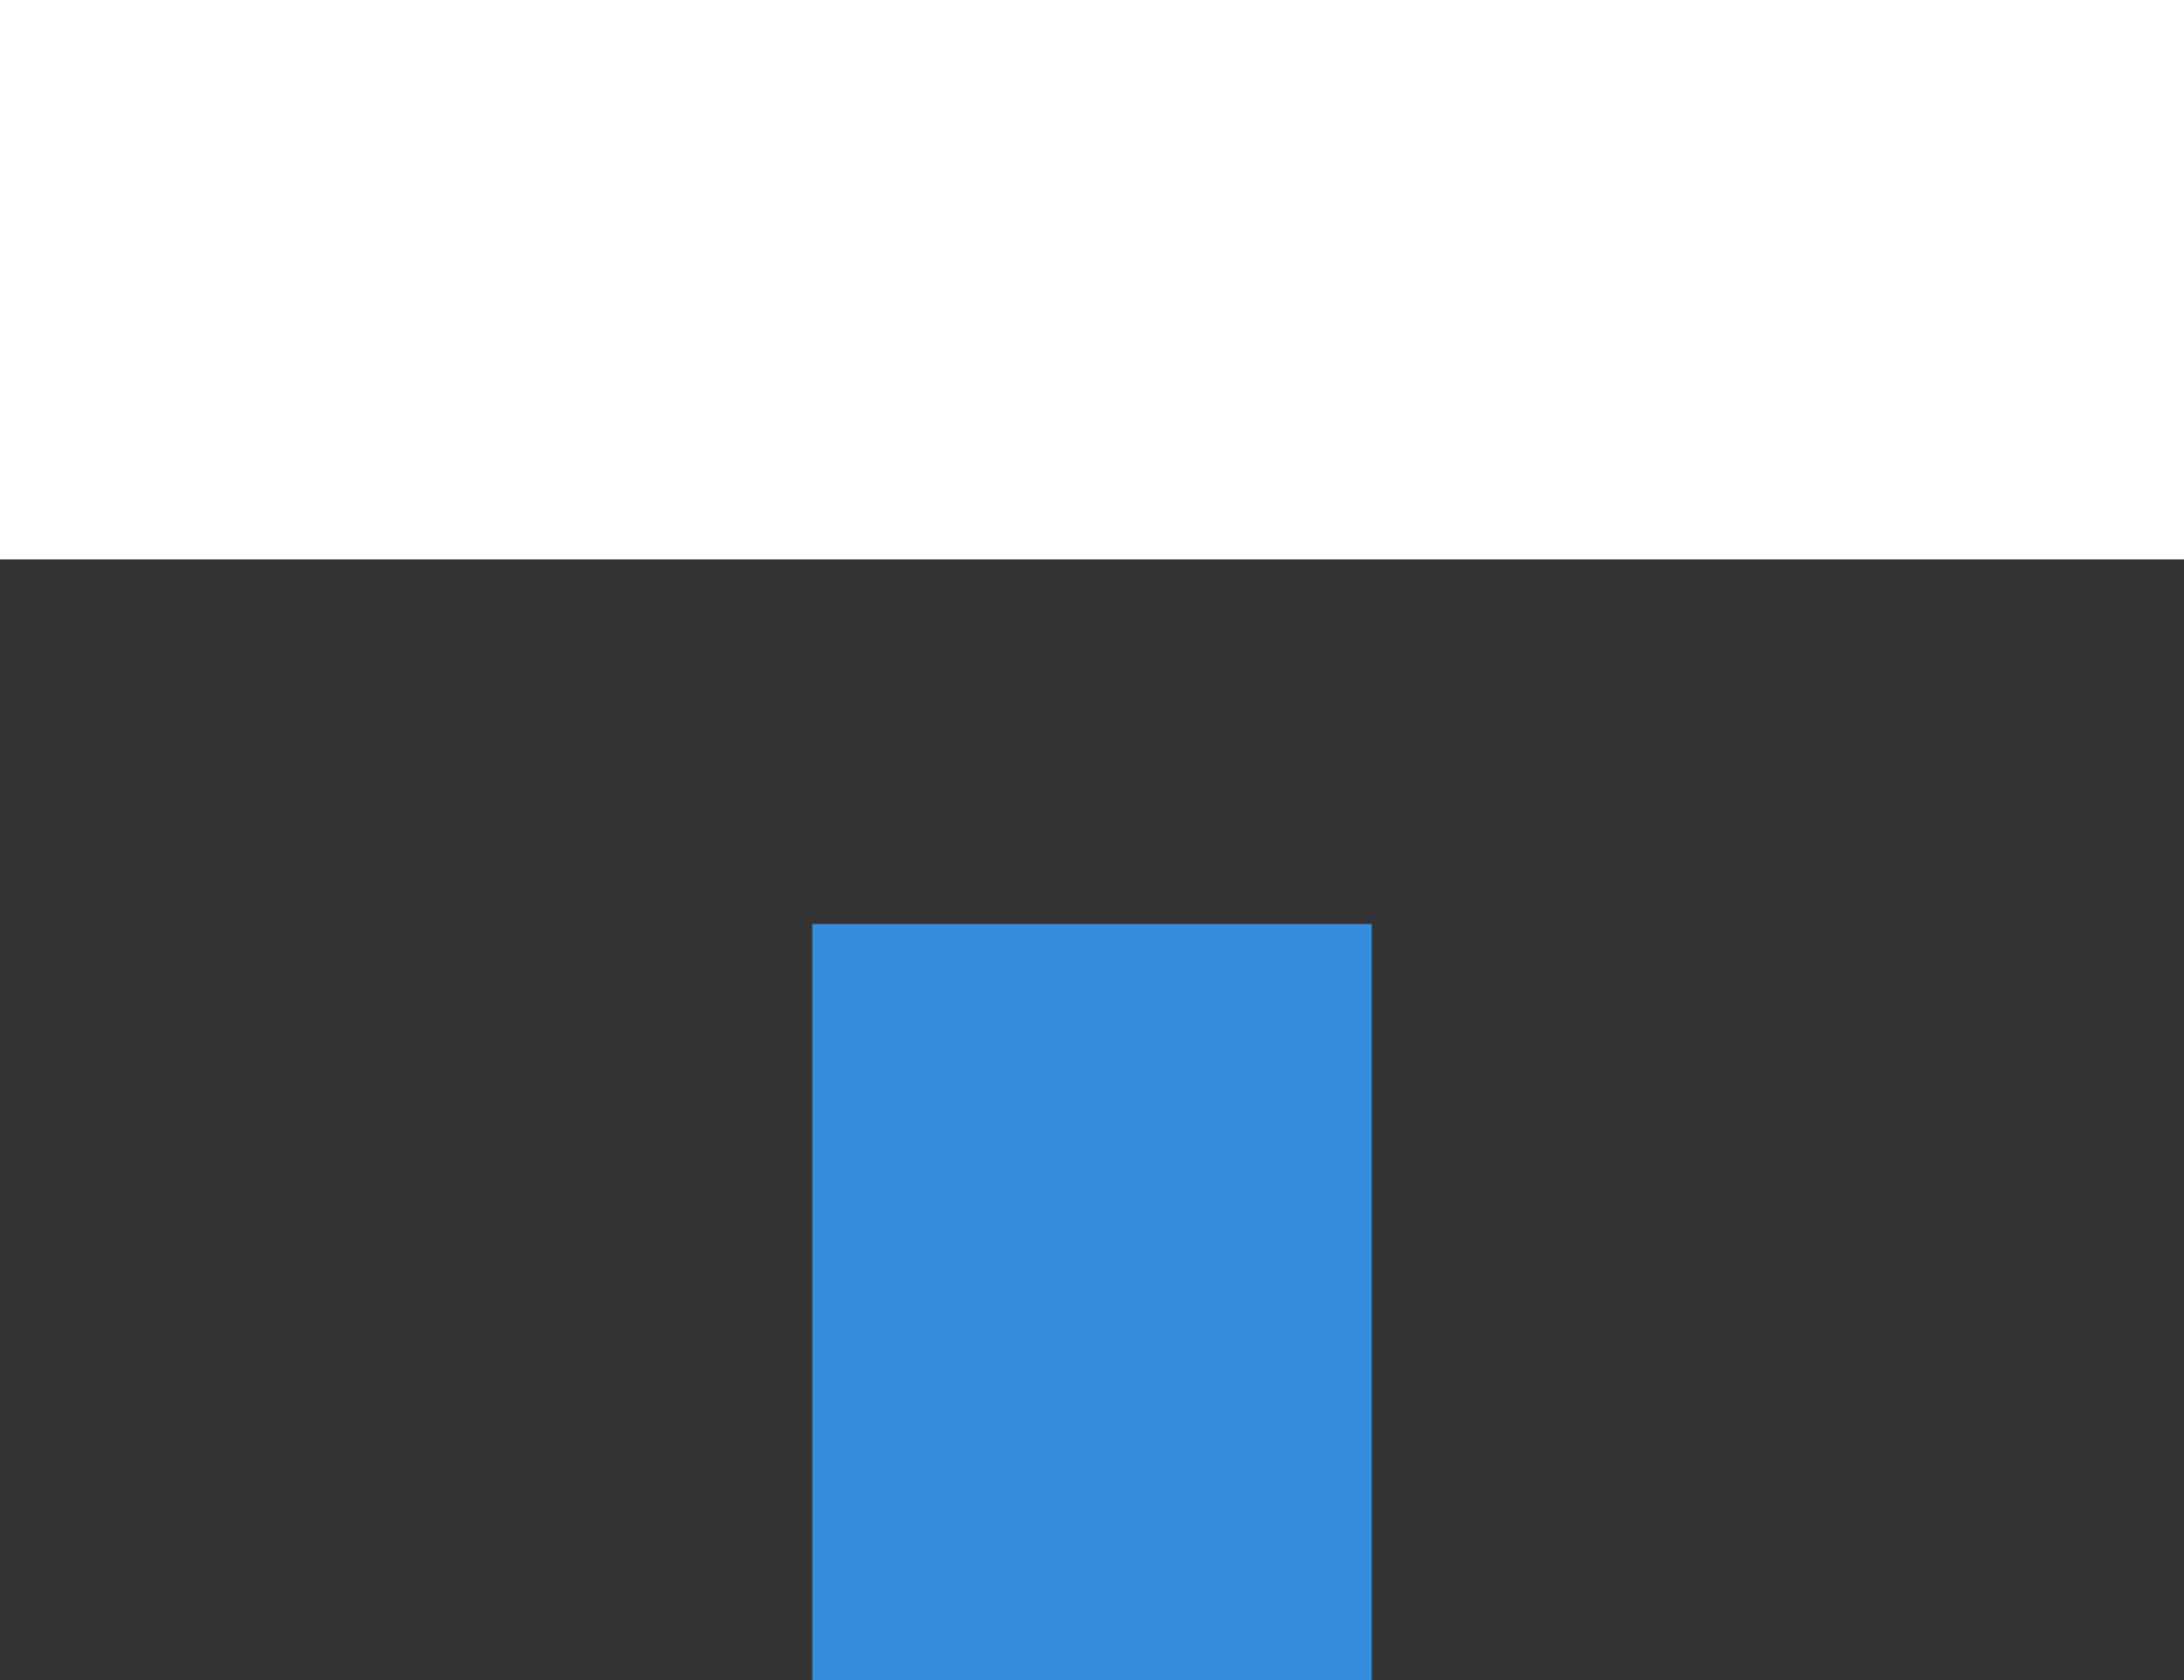
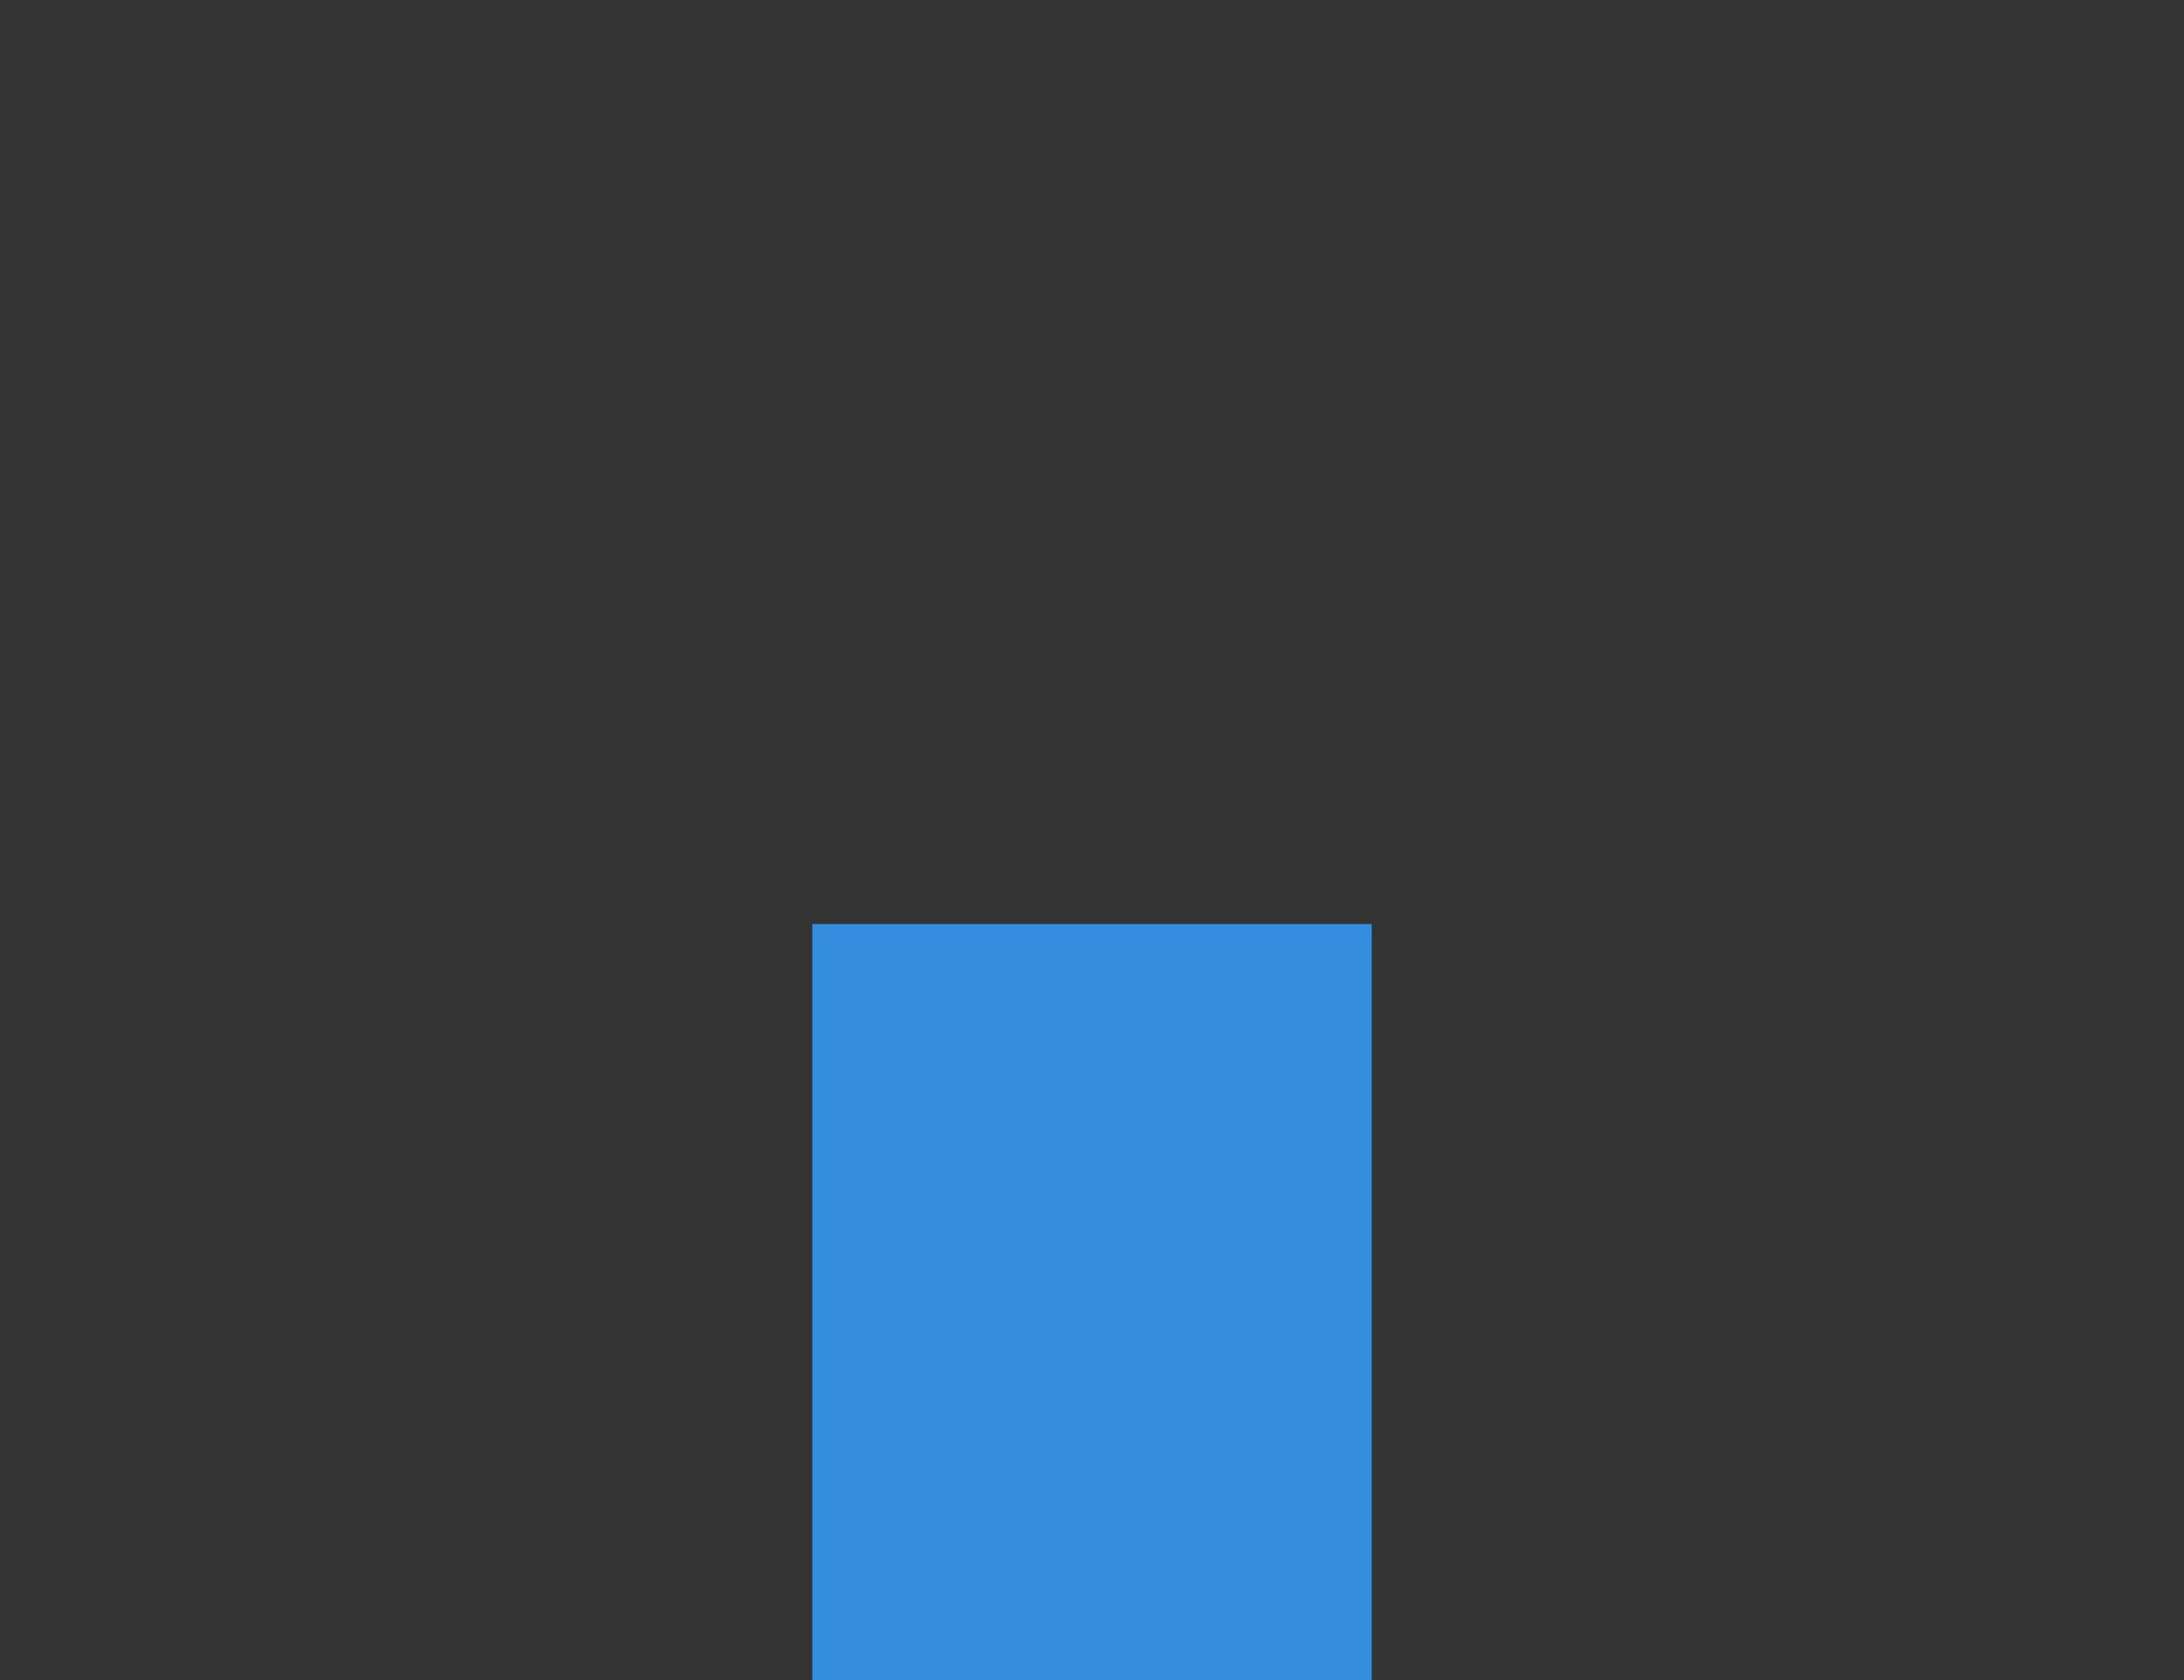
<svg xmlns="http://www.w3.org/2000/svg" width="1300mm" height="1000mm" viewBox="0 0 1300 1000" version="1.1" id="svg1" xml:space="preserve">
  <rect x="0" y="0" width="1300" height="1000" fill="#333333" stroke="none" />
  <defs id="defs1" />
  <g id="layer1" transform="translate(-1127.677,-1925.801)">
-     <path style="fill:#ffffff;fill-opacity:1;stroke-width:0;stroke-dasharray:none" d="m 1127.677,2258.801 h 1300 v -333 H 1127.677 Z" id="path39-3-3-2-5" />
    <path style="fill:#348ddf;fill-opacity:1;stroke-width:0;stroke-dasharray:none;paint-order:fill markers stroke" d="m 1611.177,2475.801 h 333 v 450 h -333 z" id="path43-7-2-5-9-9" />
  </g>
</svg>